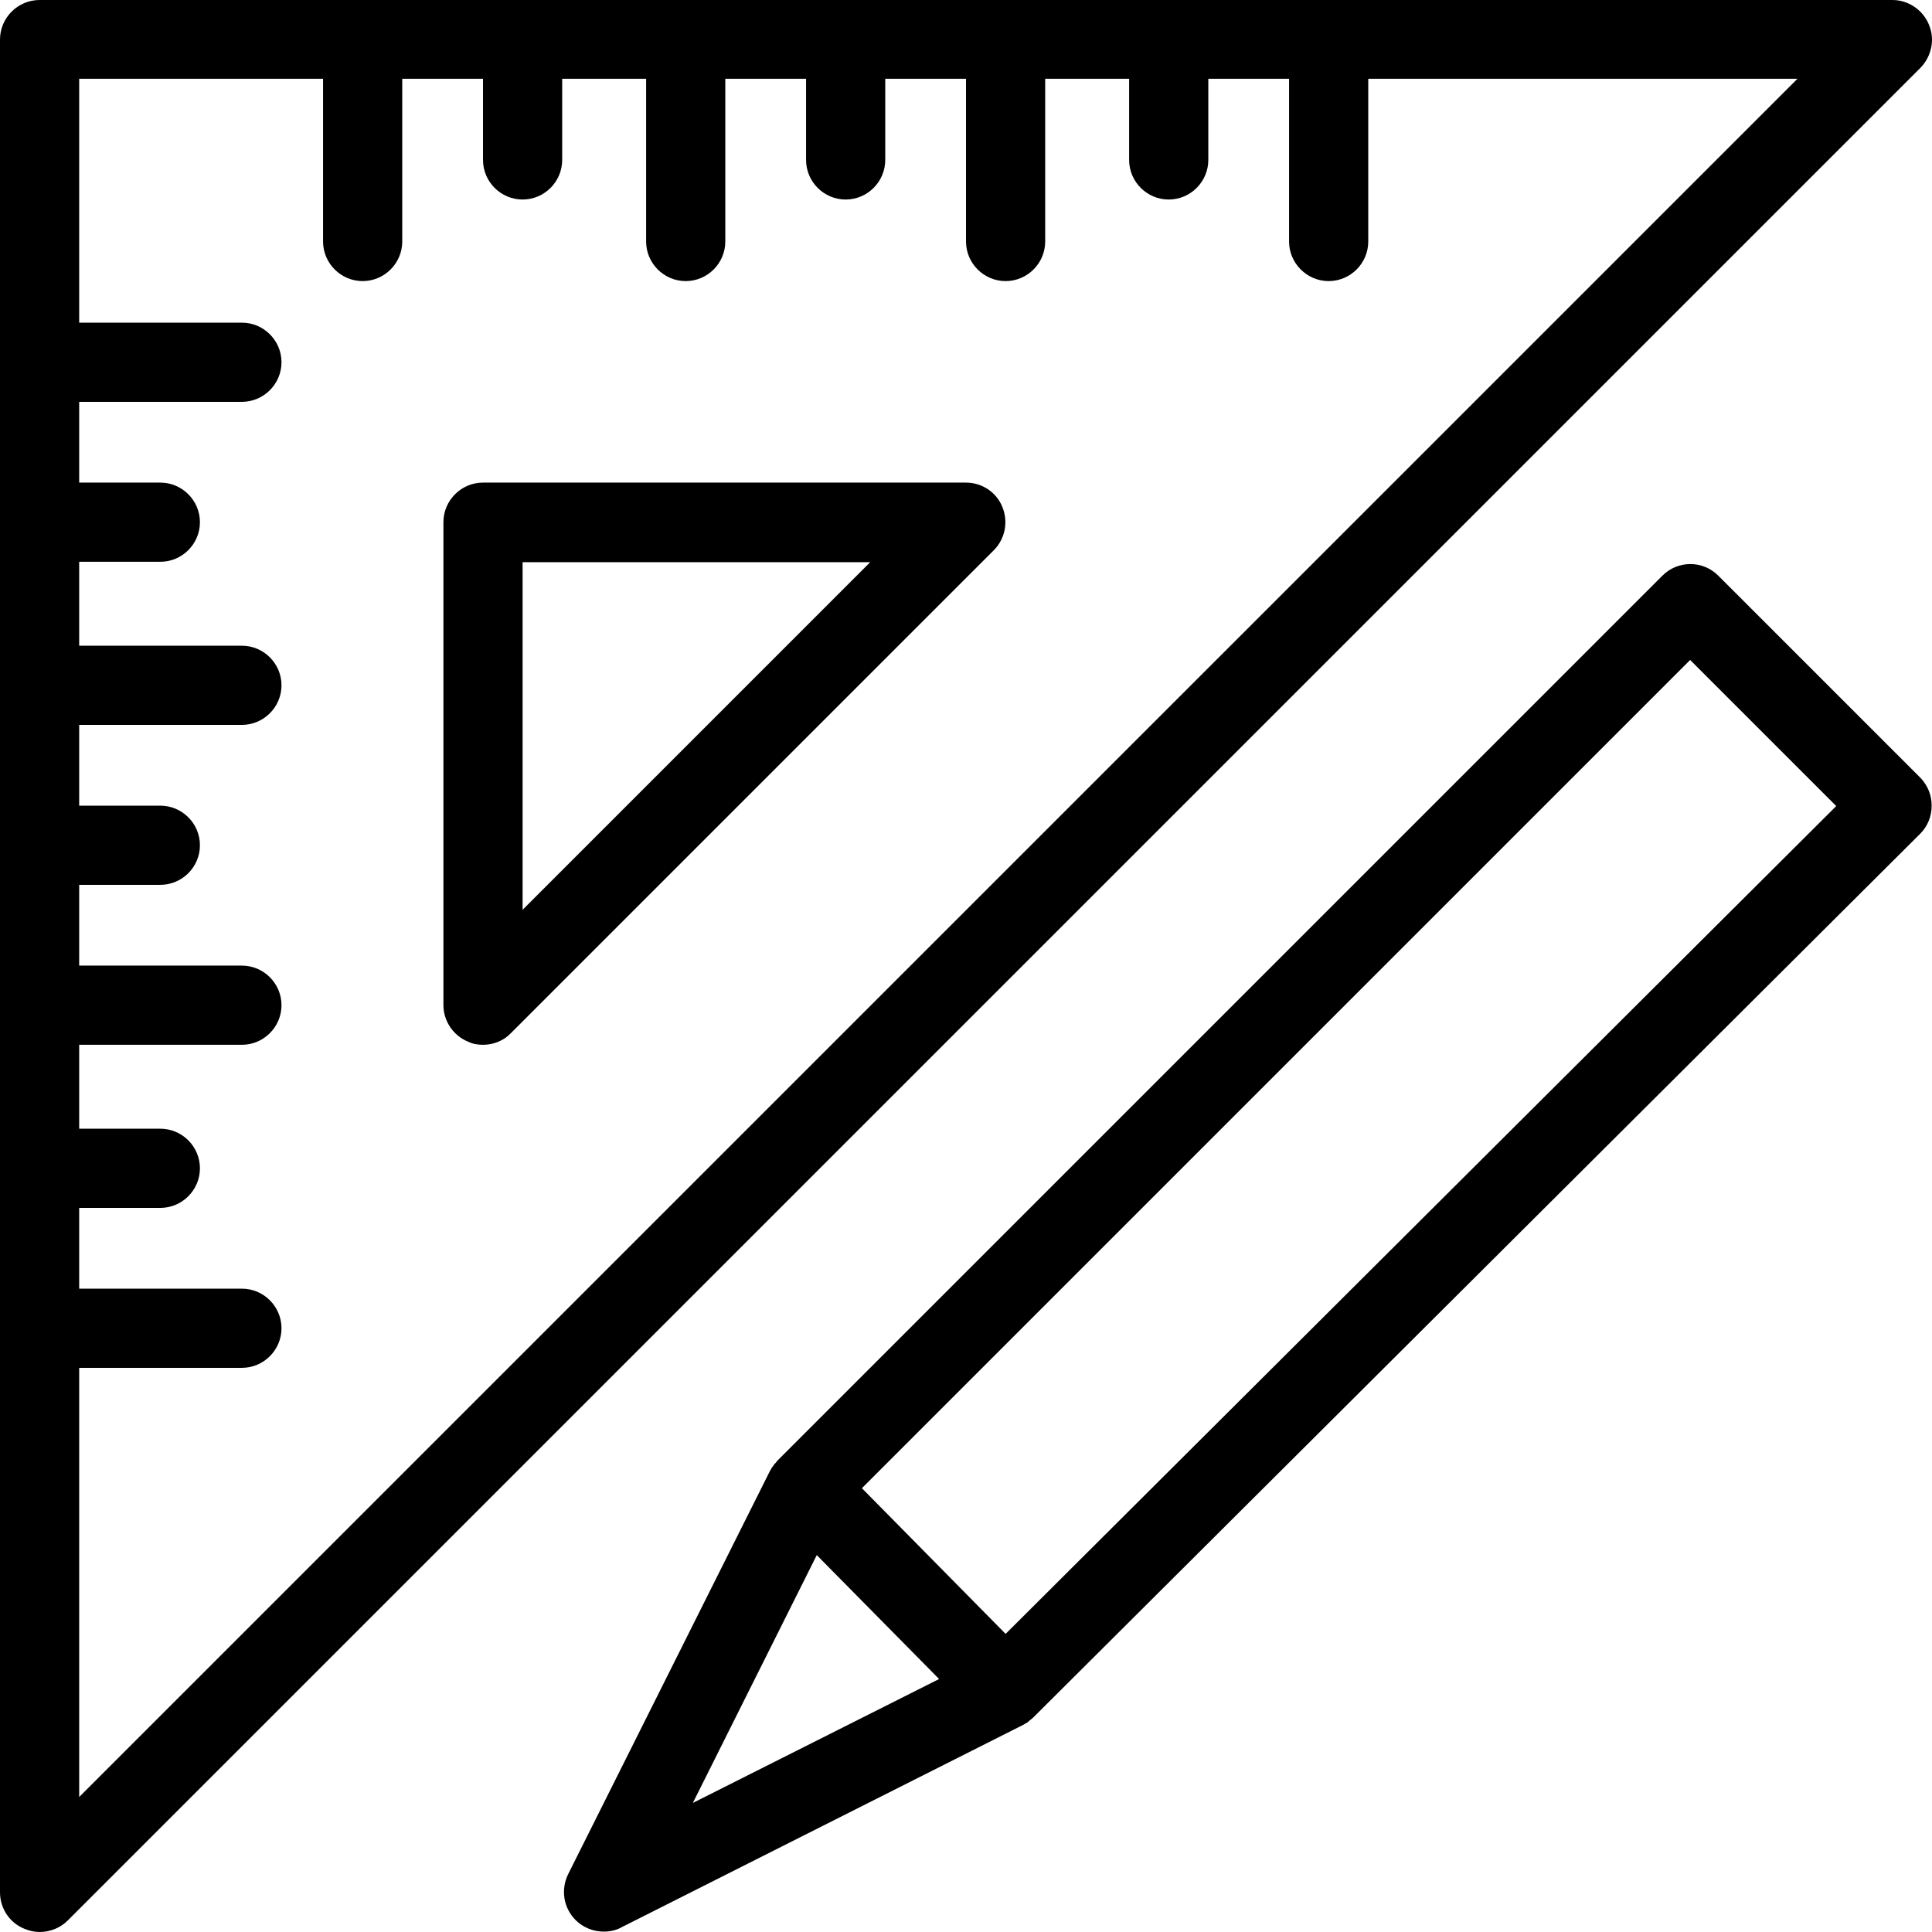
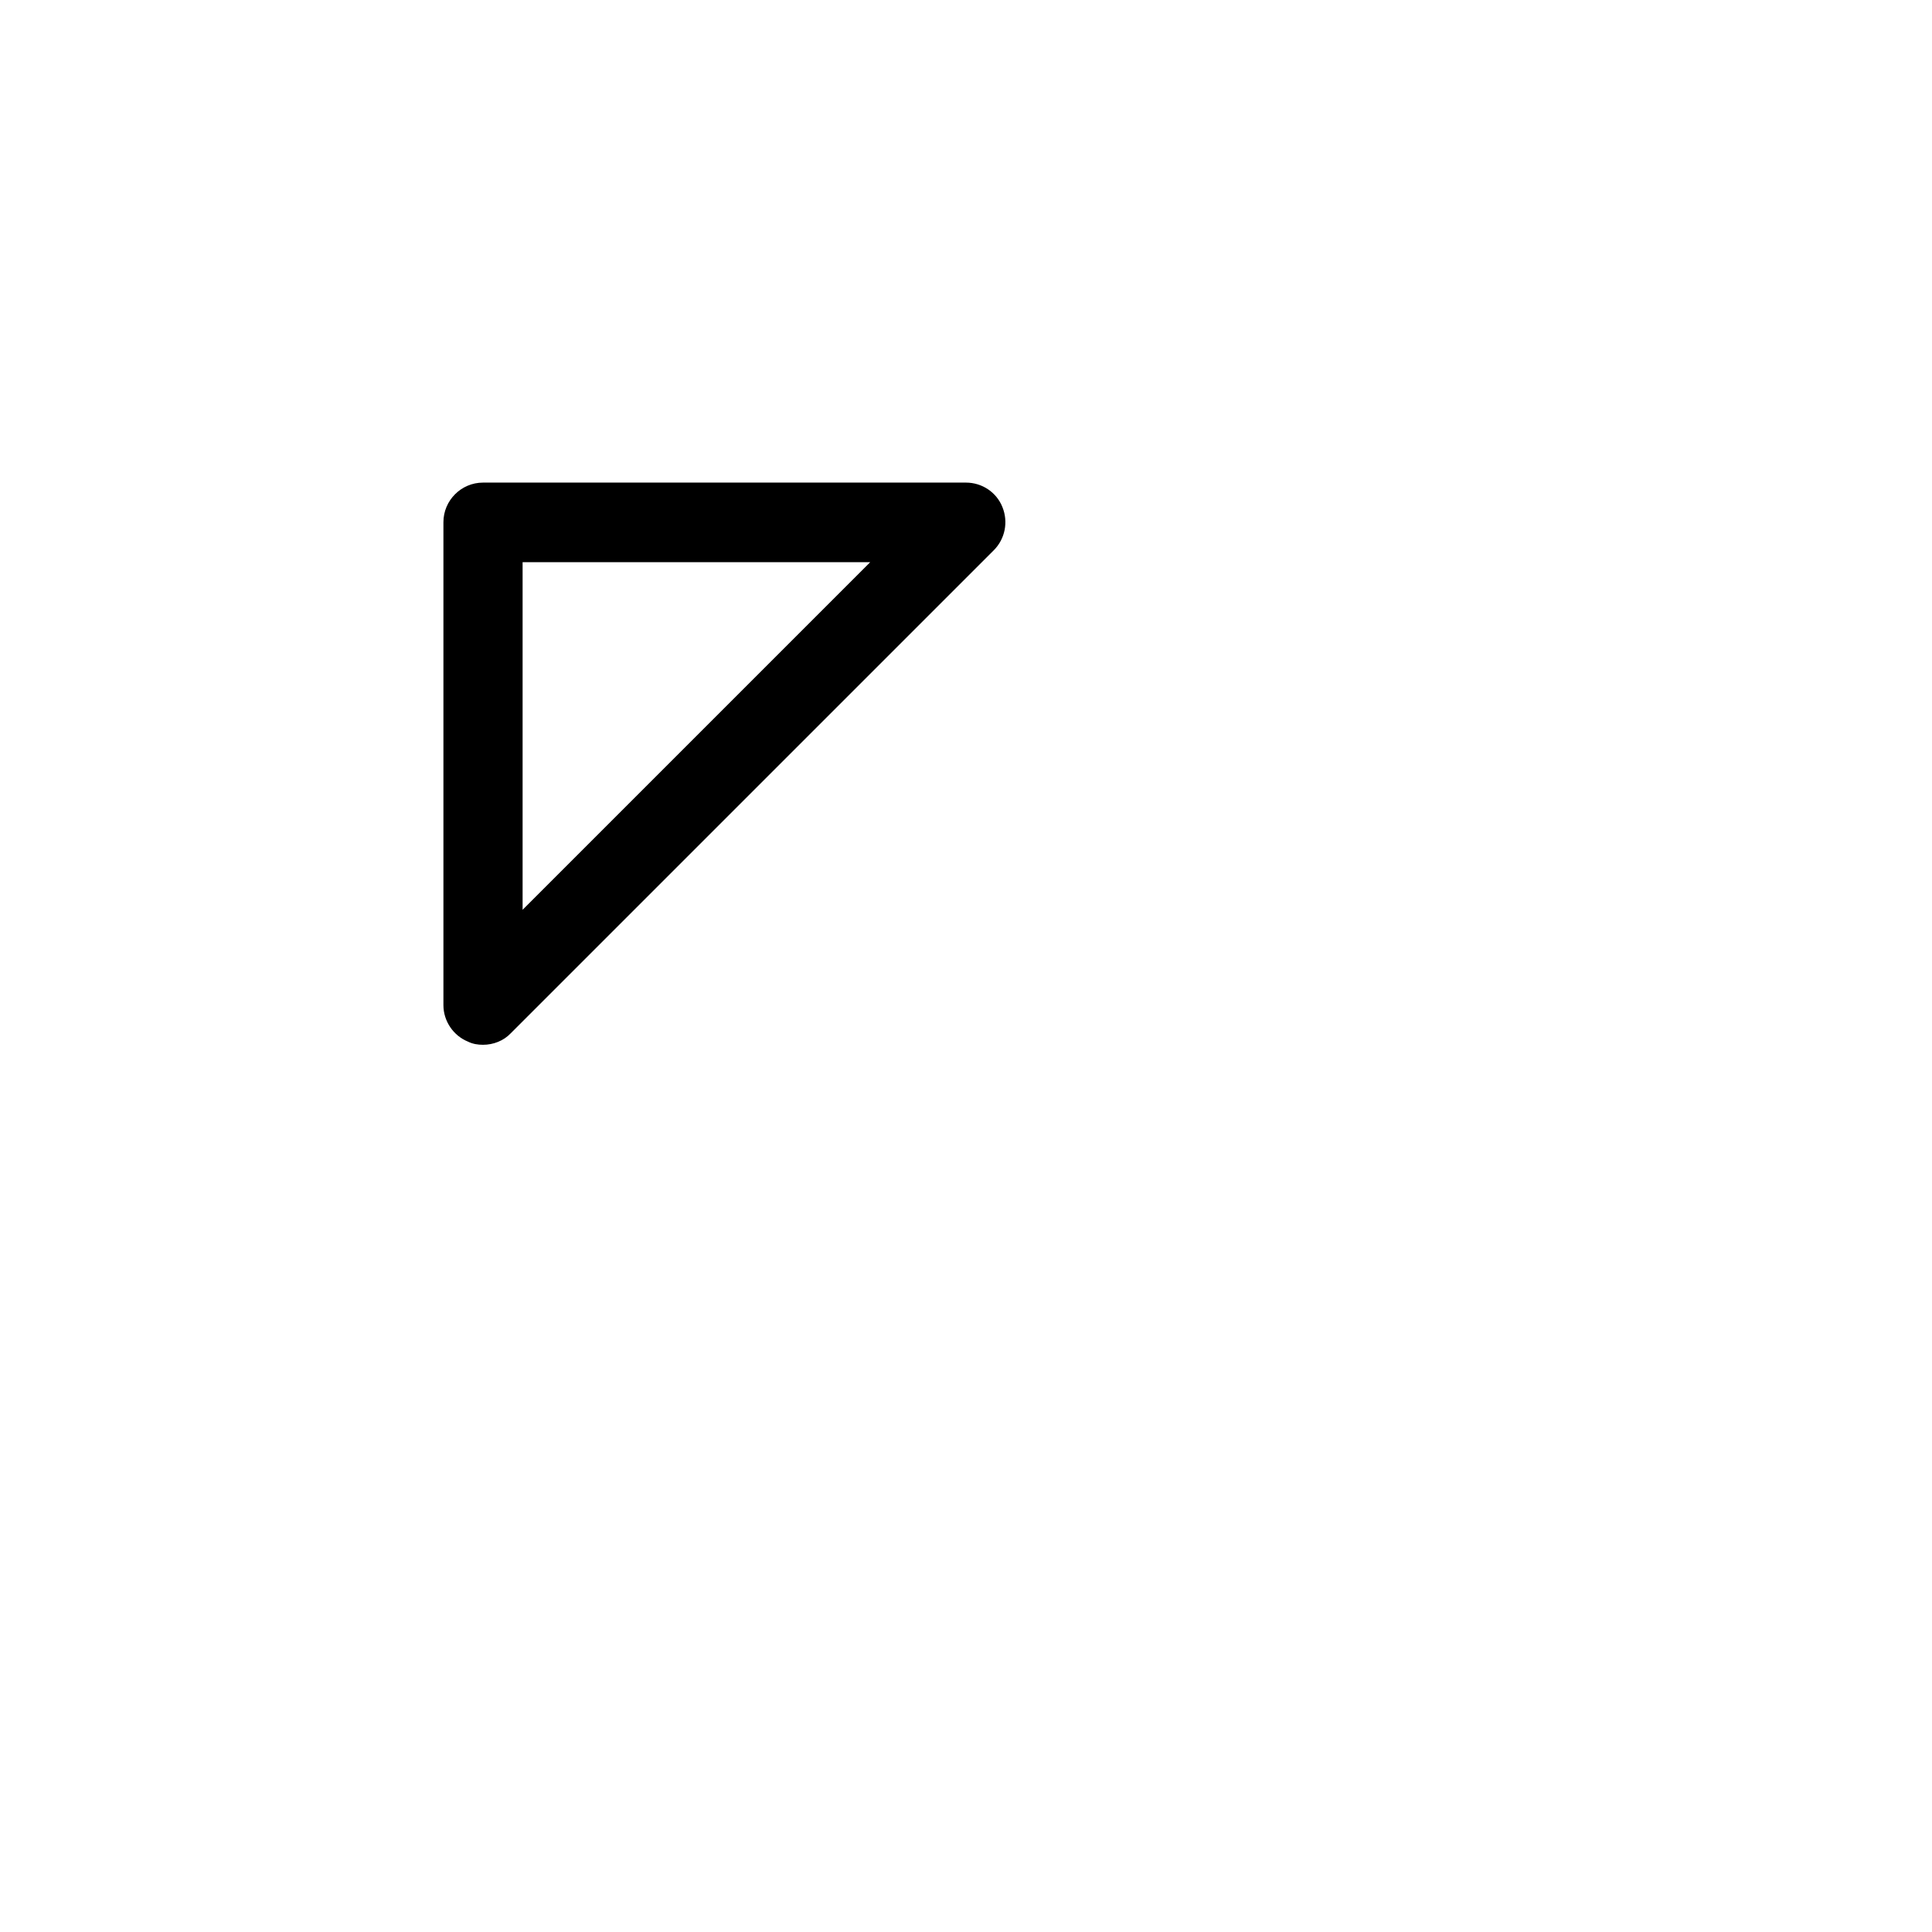
<svg xmlns="http://www.w3.org/2000/svg" version="1.1" id="Layer_1" x="0px" y="0px" viewBox="0 0 488 488" style="enable-background:new 0 0 488 488;" xml:space="preserve">
  <g transform="translate(0 -540.36)">
    <g>
      <g>
-         <path d="M485.111,736.86l-51.101-51.1c-3.9-3.9-10.2-3.9-14.1,0l-223.305,223.3c-0.2,0.2-0.4,0.4-0.6,0.7     c-0.1,0.1-0.1,0.2-0.2,0.2c-0.1,0.2-0.3,0.3-0.4,0.5c-0.1,0.1-0.1,0.2-0.2,0.3c-0.1,0.1-0.2,0.3-0.3,0.4     c-0.1,0.1-0.1,0.2-0.2,0.4c0,0,0,0.1-0.1,0.1l-51.101,102.1c-1.9,3.9-1.2,8.5,1.9,11.6c1.9,1.9,4.5,2.9,7.1,2.9     c1.5,0,3.1-0.3,4.5-1.1l101.402-51.1c0.4-0.2,0.8-0.5,1.2-0.7c0.1-0.1,0.1-0.1,0.2-0.2c0.4-0.3,0.7-0.6,1.1-0.9l224.105-223.3     c1.9-1.9,2.9-4.4,2.9-7.1C487.911,741.16,486.911,738.76,485.111,736.86L485.111,736.86z M175.004,995.76l31.301-62.6     l30.901,31.3L175.004,995.76z M254.006,953.06L254.006,953.06l-36.301-36.8l209.205-209.2l36.901,36.9L254.006,953.06z" />
        <path d="M244.006,662.26H122.003c-5.5,0-10,4.5-10,10v122c0,4,2.5,7.7,6.2,9.2c1.2,0.6,2.5,0.8,3.8,0.8v0c2.6,0,5.2-1,7-2.9     l122.003-122c2.9-2.9,3.7-7.2,2.2-10.9C251.706,664.66,248.006,662.26,244.006,662.26z M132.003,770.16v-87.8h87.802     L132.003,770.16z" />
-         <path d="M487.211,546.56L487.211,546.56c-1.5-3.7-5.2-6.2-9.2-6.2H10c-5.5,0-10,4.5-10,10v468c0,4,2.4,7.7,6.2,9.2     c1.2,0.5,2.5,0.8,3.8,0.8c2.6,0,5.2-1,7.1-2.9l468.011-468C487.911,554.56,488.811,550.26,487.211,546.56z M20.001,994.26     L20.001,994.26l0-108.4h41.101c5.5,0,10-4.5,10-10s-4.5-10-10-10H20v-20.4h20.5c5.5,0,10-4.5,10-10s-4.5-10-10-10H20v-21.2     h41.101c5.5,0,10-4.5,10-10s-4.5-10-10-10H20v-20.4h20.5c5.5,0,10-4.5,10-10s-4.5-10-10-10H20v-20.4h41.101c5.5,0,10-4.5,10-10     s-4.5-10-10-10H20v-21.2h20.5c5.5,0,10-4.5,10-10s-4.5-10-10-10H20v-20.4h41.101c5.5,0,10-4.5,10-10s-4.5-10-10-10H20v-61.6     h61.601v41.1c0,5.5,4.5,10,10,10s10-4.5,10-10v-41.1h20.4v20.5c0,5.5,4.5,10,10,10s10-4.5,10-10v-20.5h21.2v41.1     c0,5.5,4.5,10,10,10s10-4.5,10-10v-41.1h20.4v20.5c0,5.5,4.5,10,10,10s10-4.5,10-10v-20.5h20.4v41.1c0,5.5,4.5,10,10,10     c5.5,0,10-4.5,10-10v-41.1h21.201v20.5c0,5.5,4.5,10,10,10s10-4.5,10-10v-20.5h20.401v41.1c0,5.5,4.5,10,10,10s10-4.5,10-10     v-41.1H454.01L20.001,994.26z" />
      </g>
    </g>
  </g>
  <g>
</g>
  <g>
</g>
  <g>
</g>
  <g>
</g>
  <g>
</g>
  <g>
</g>
  <g>
</g>
  <g>
</g>
  <g>
</g>
  <g>
</g>
  <g>
</g>
  <g>
</g>
  <g>
</g>
  <g>
</g>
  <g>
</g>
</svg>